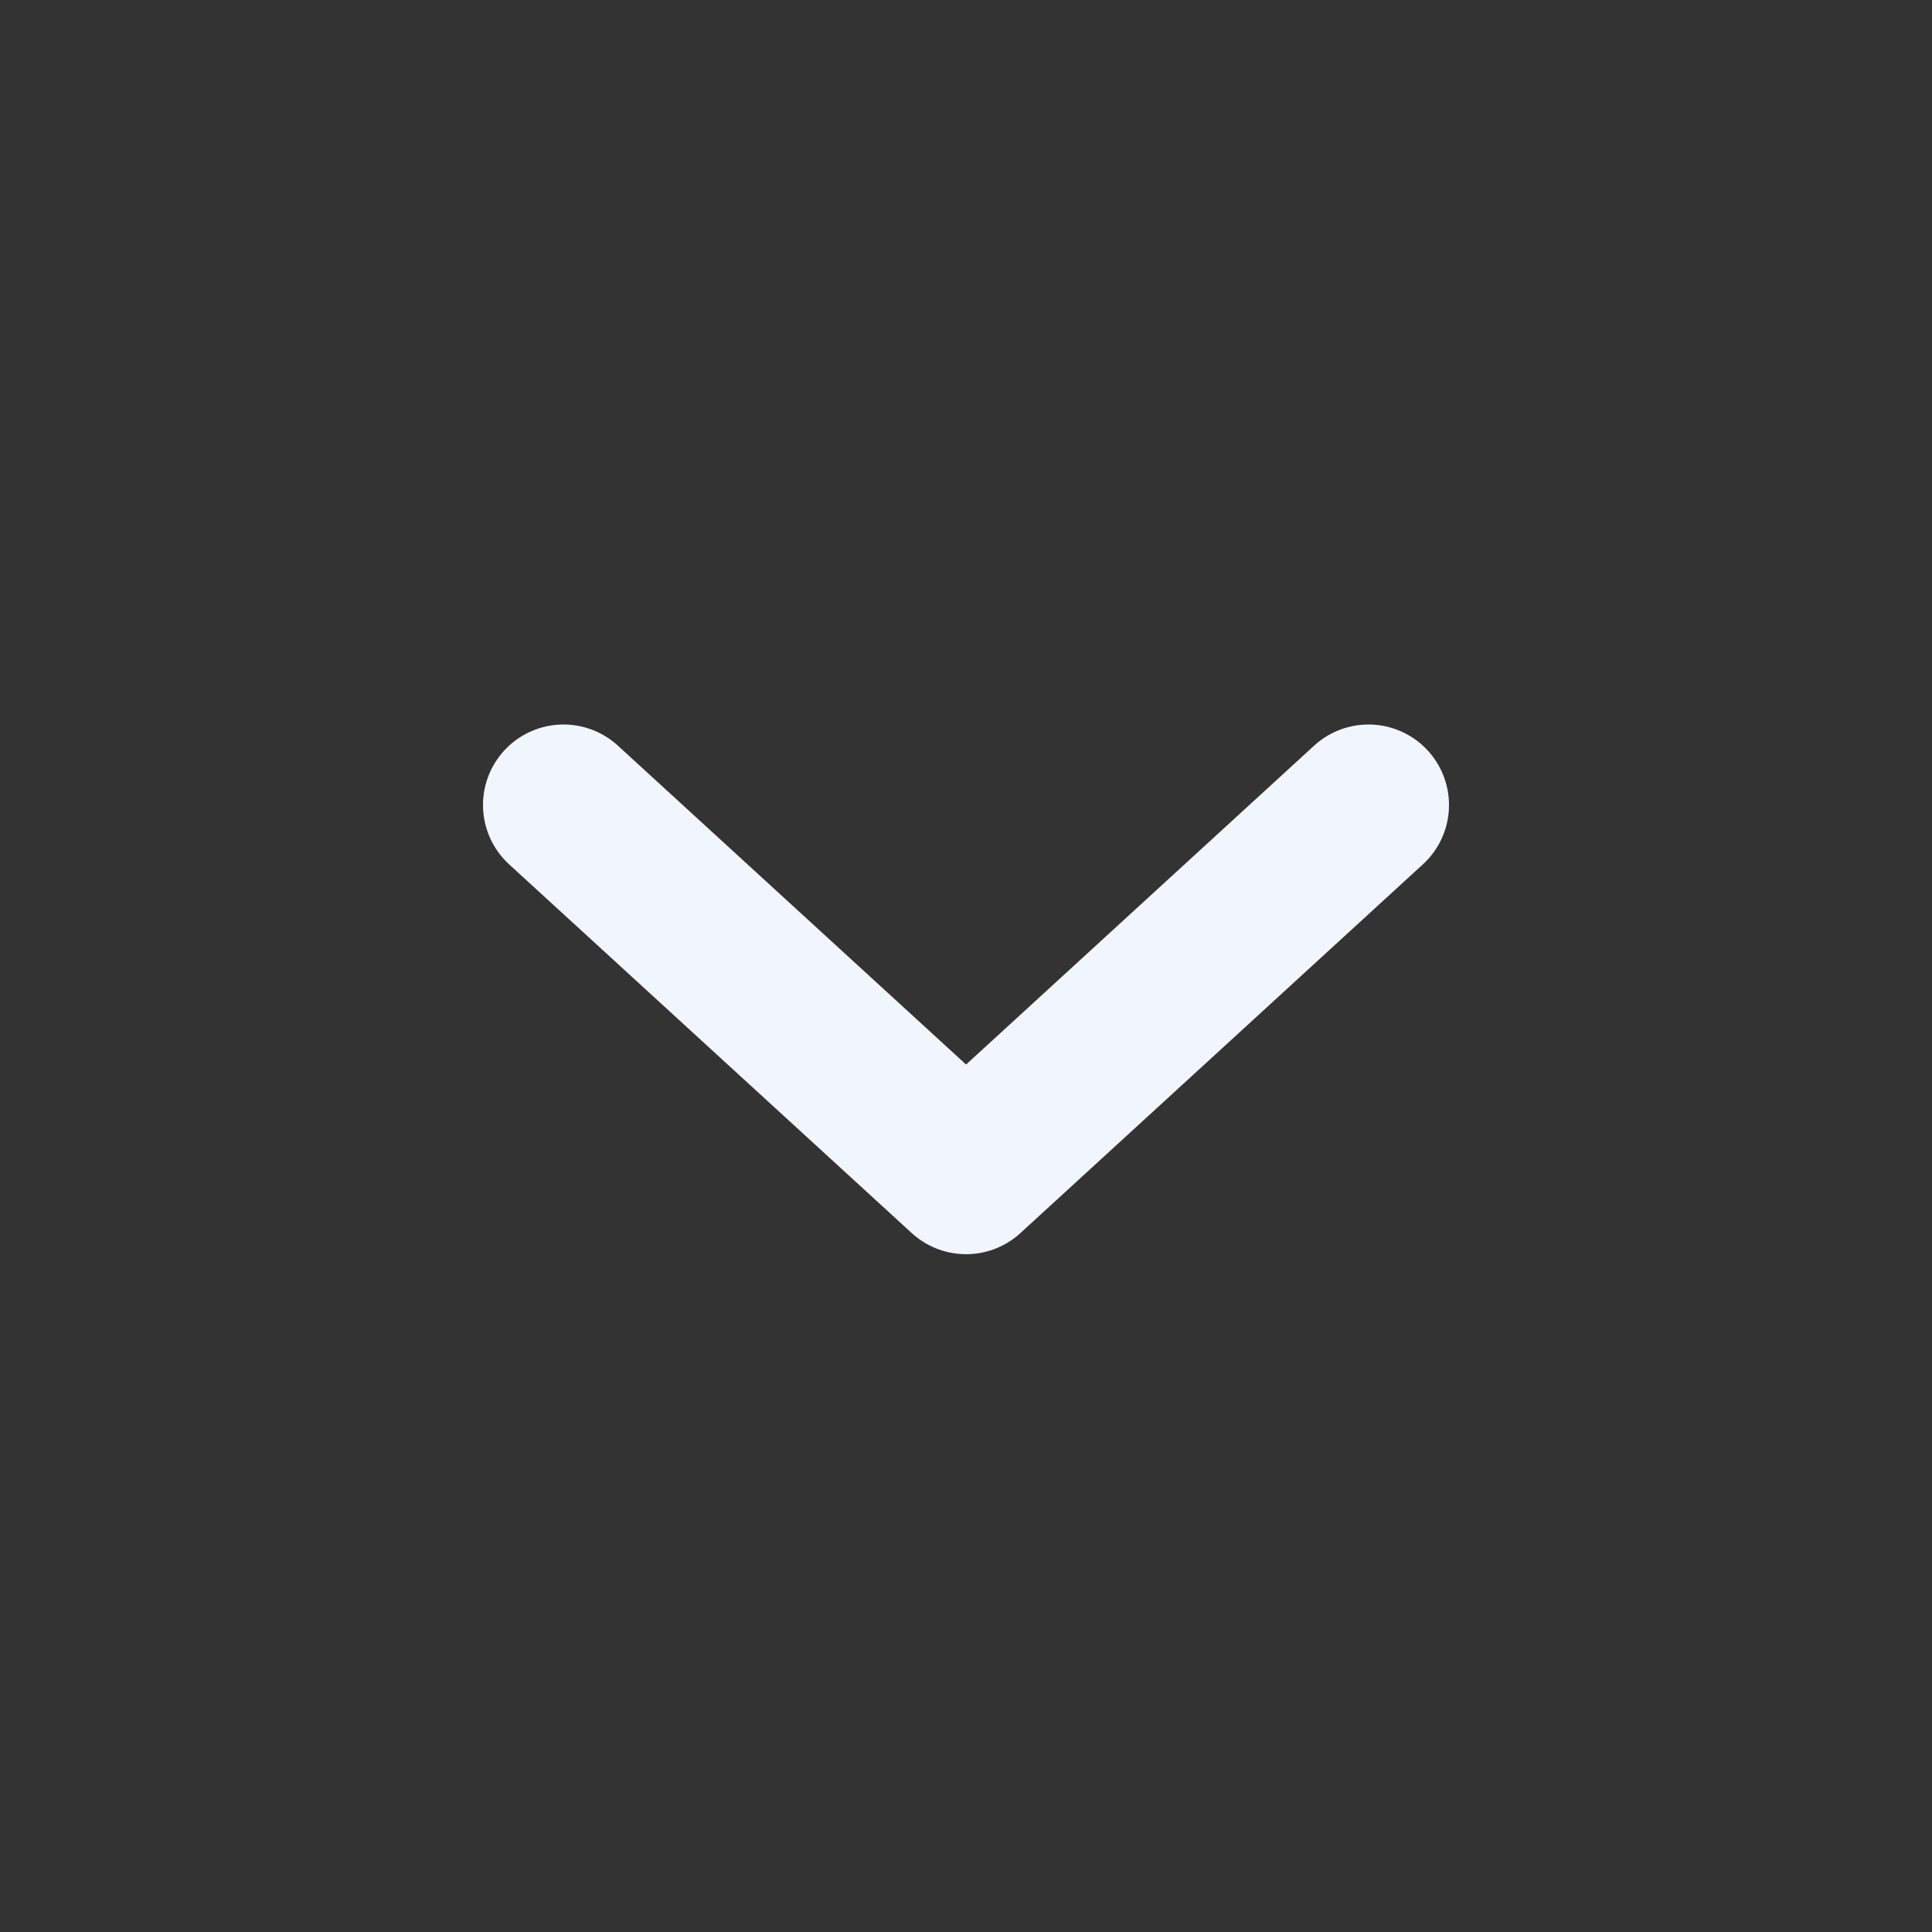
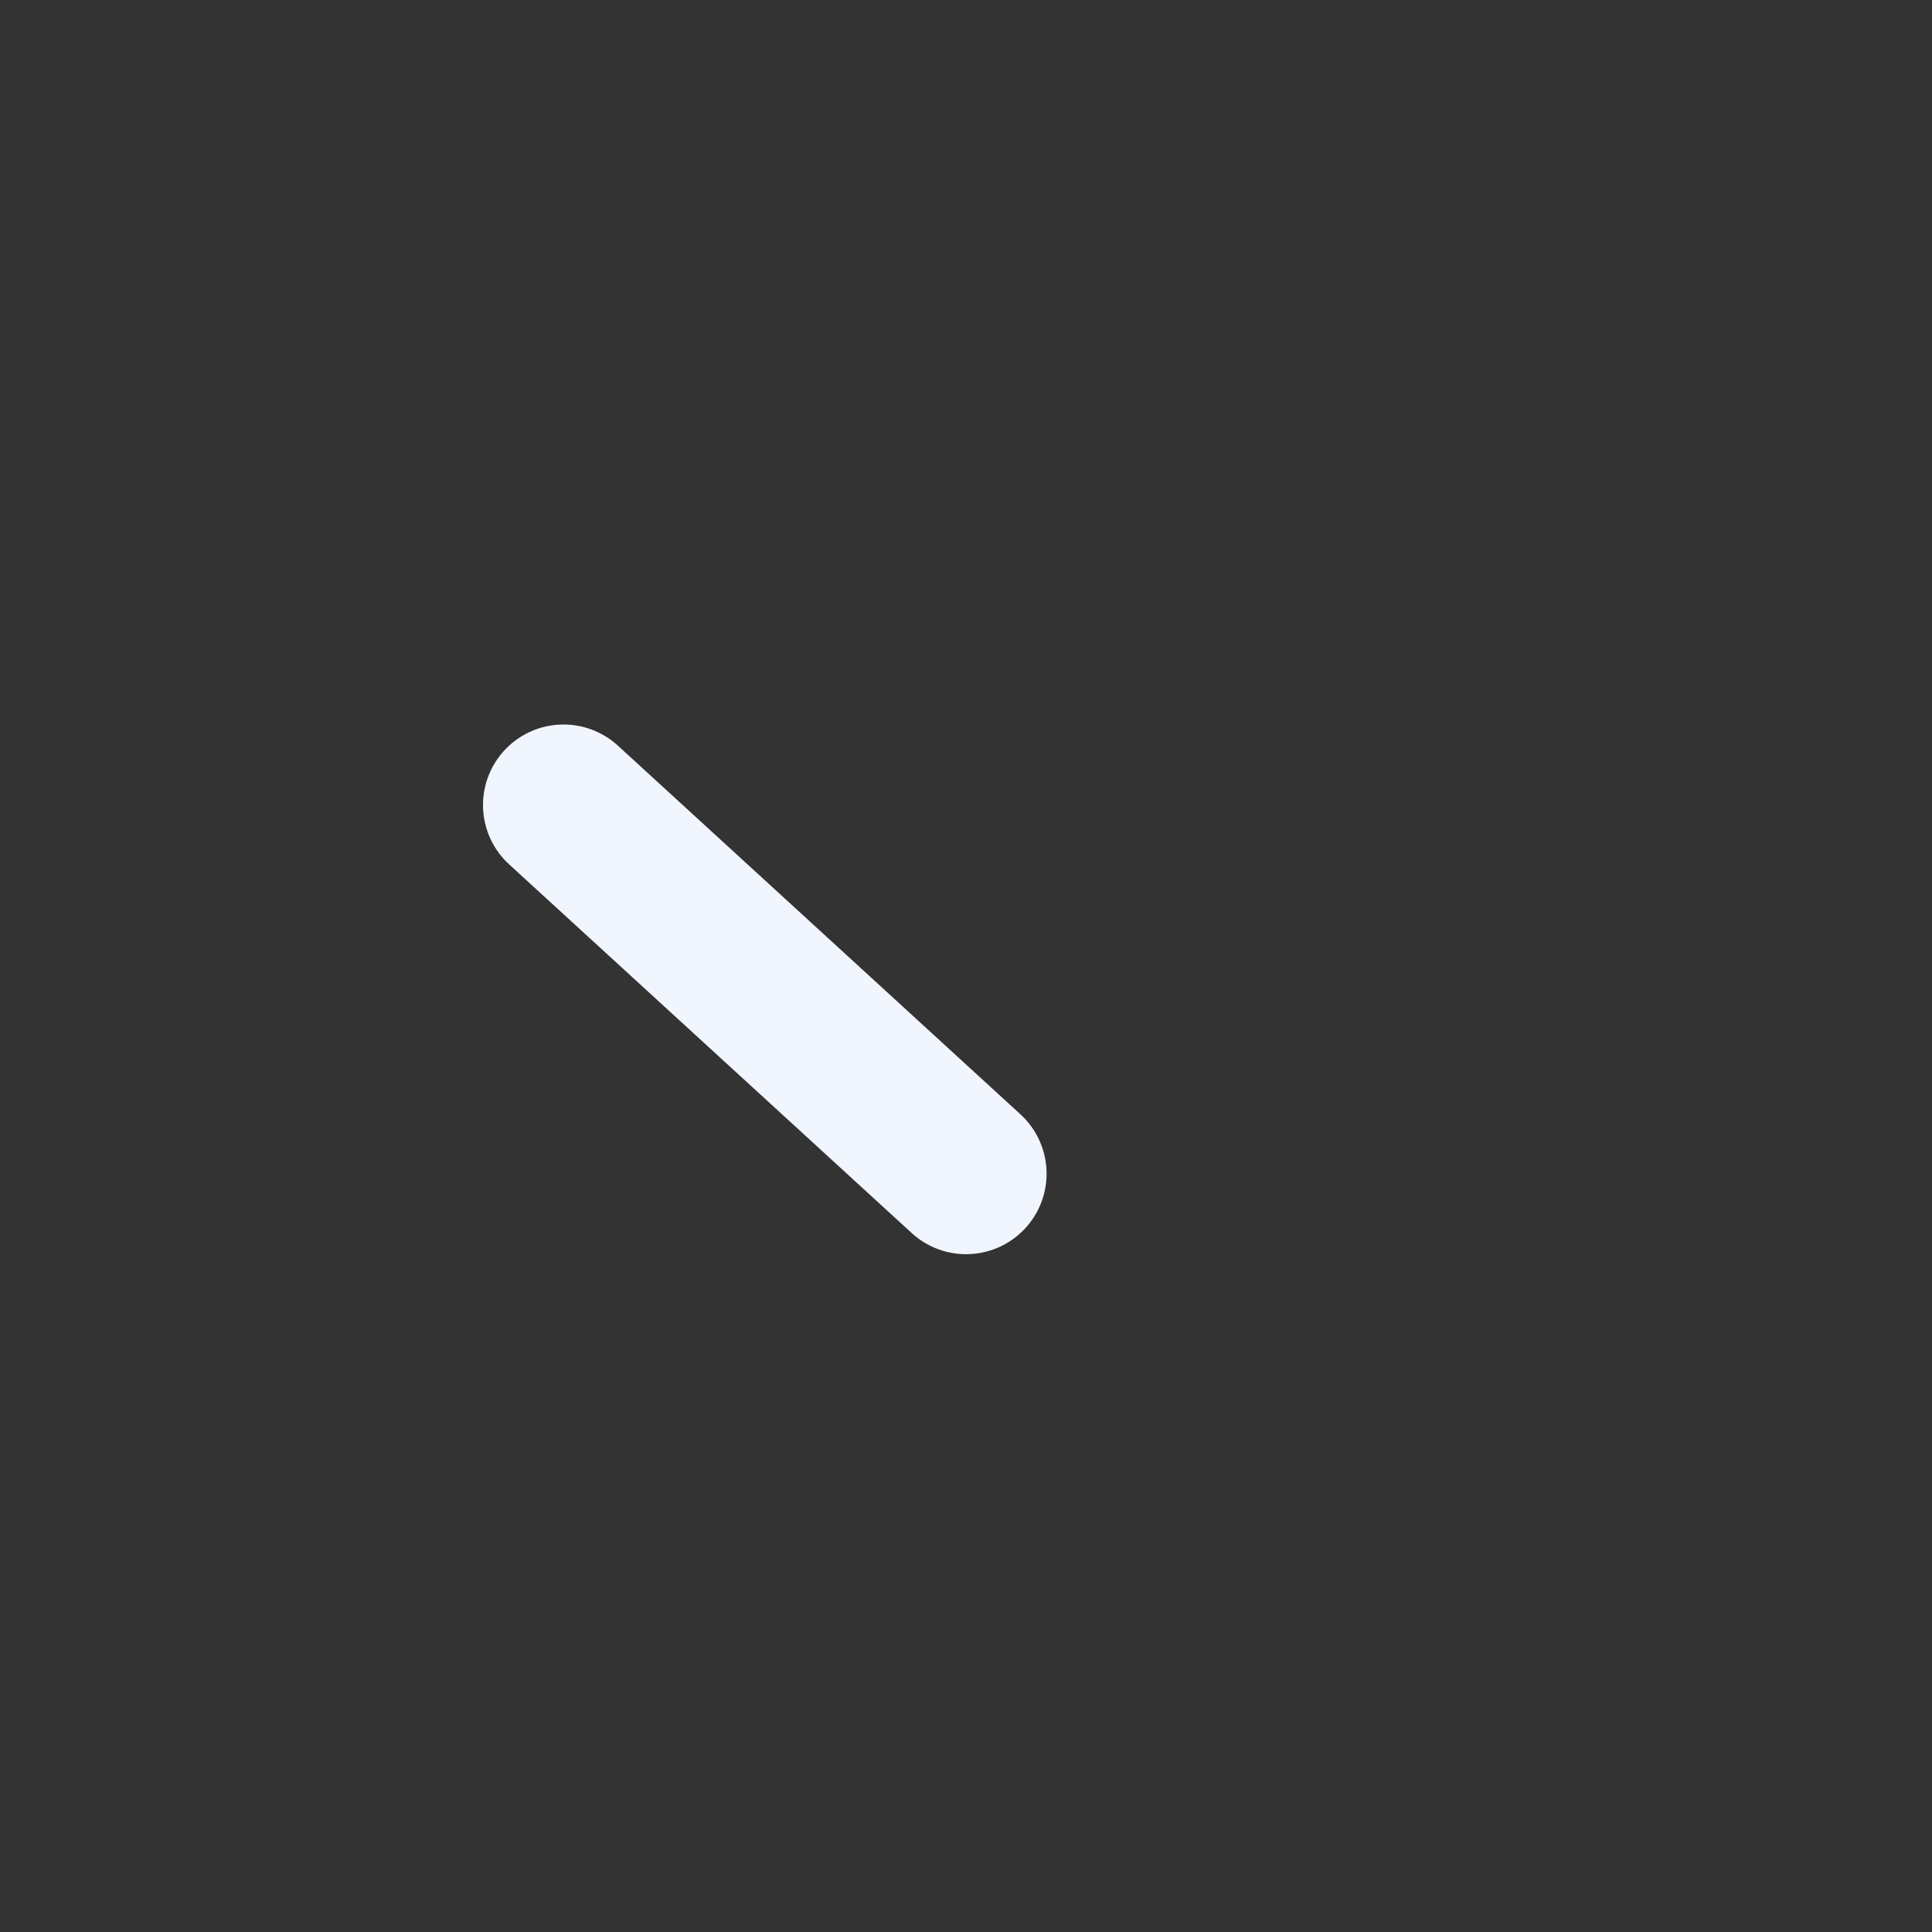
<svg xmlns="http://www.w3.org/2000/svg" width="24" height="24" viewBox="0 0 24 24" fill="none">
  <rect x="0" y="0" width="24" height="24" fill="#333333" stroke="none" />
-   <path d="M7 10L12.001 14.58L17 10" stroke="#F1F5FD" stroke-width="2" stroke-linecap="round" stroke-linejoin="round" />
+   <path d="M7 10L12.001 14.58" stroke="#F1F5FD" stroke-width="2" stroke-linecap="round" stroke-linejoin="round" />
</svg>